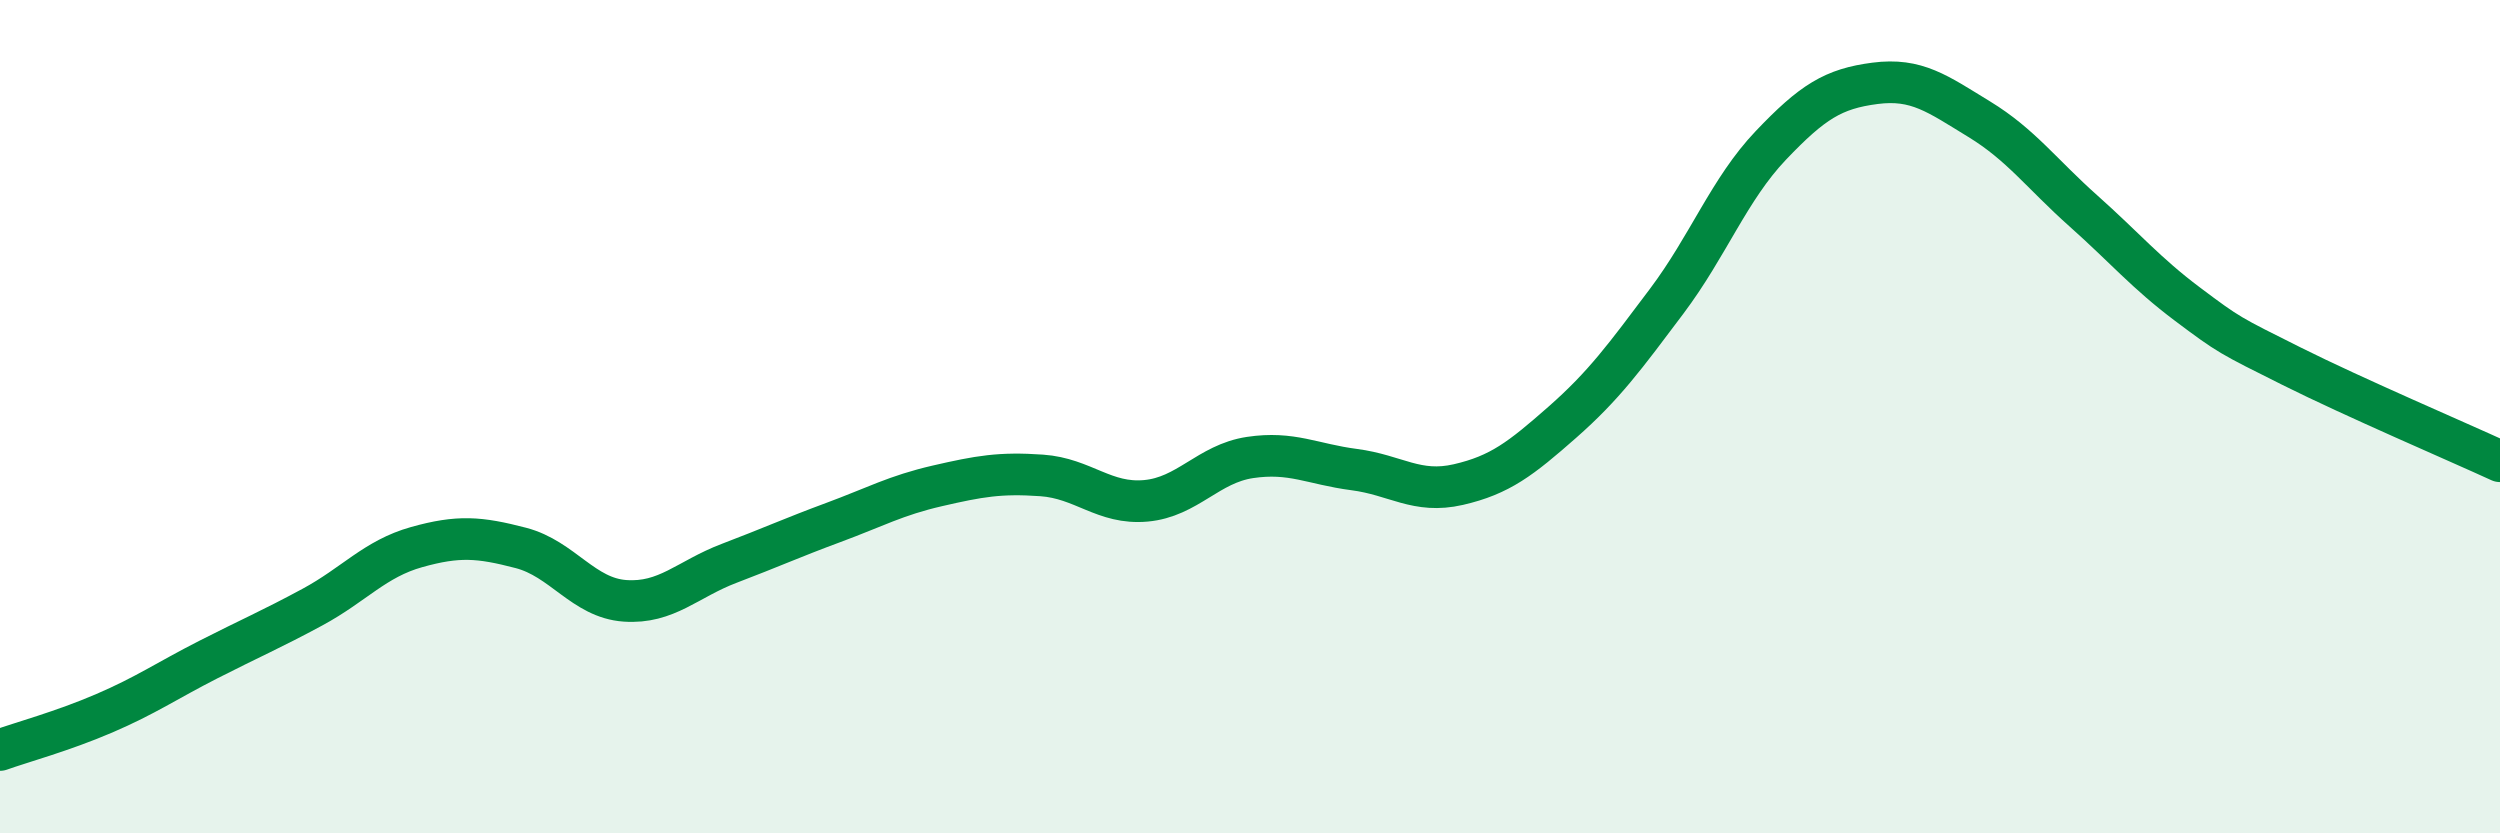
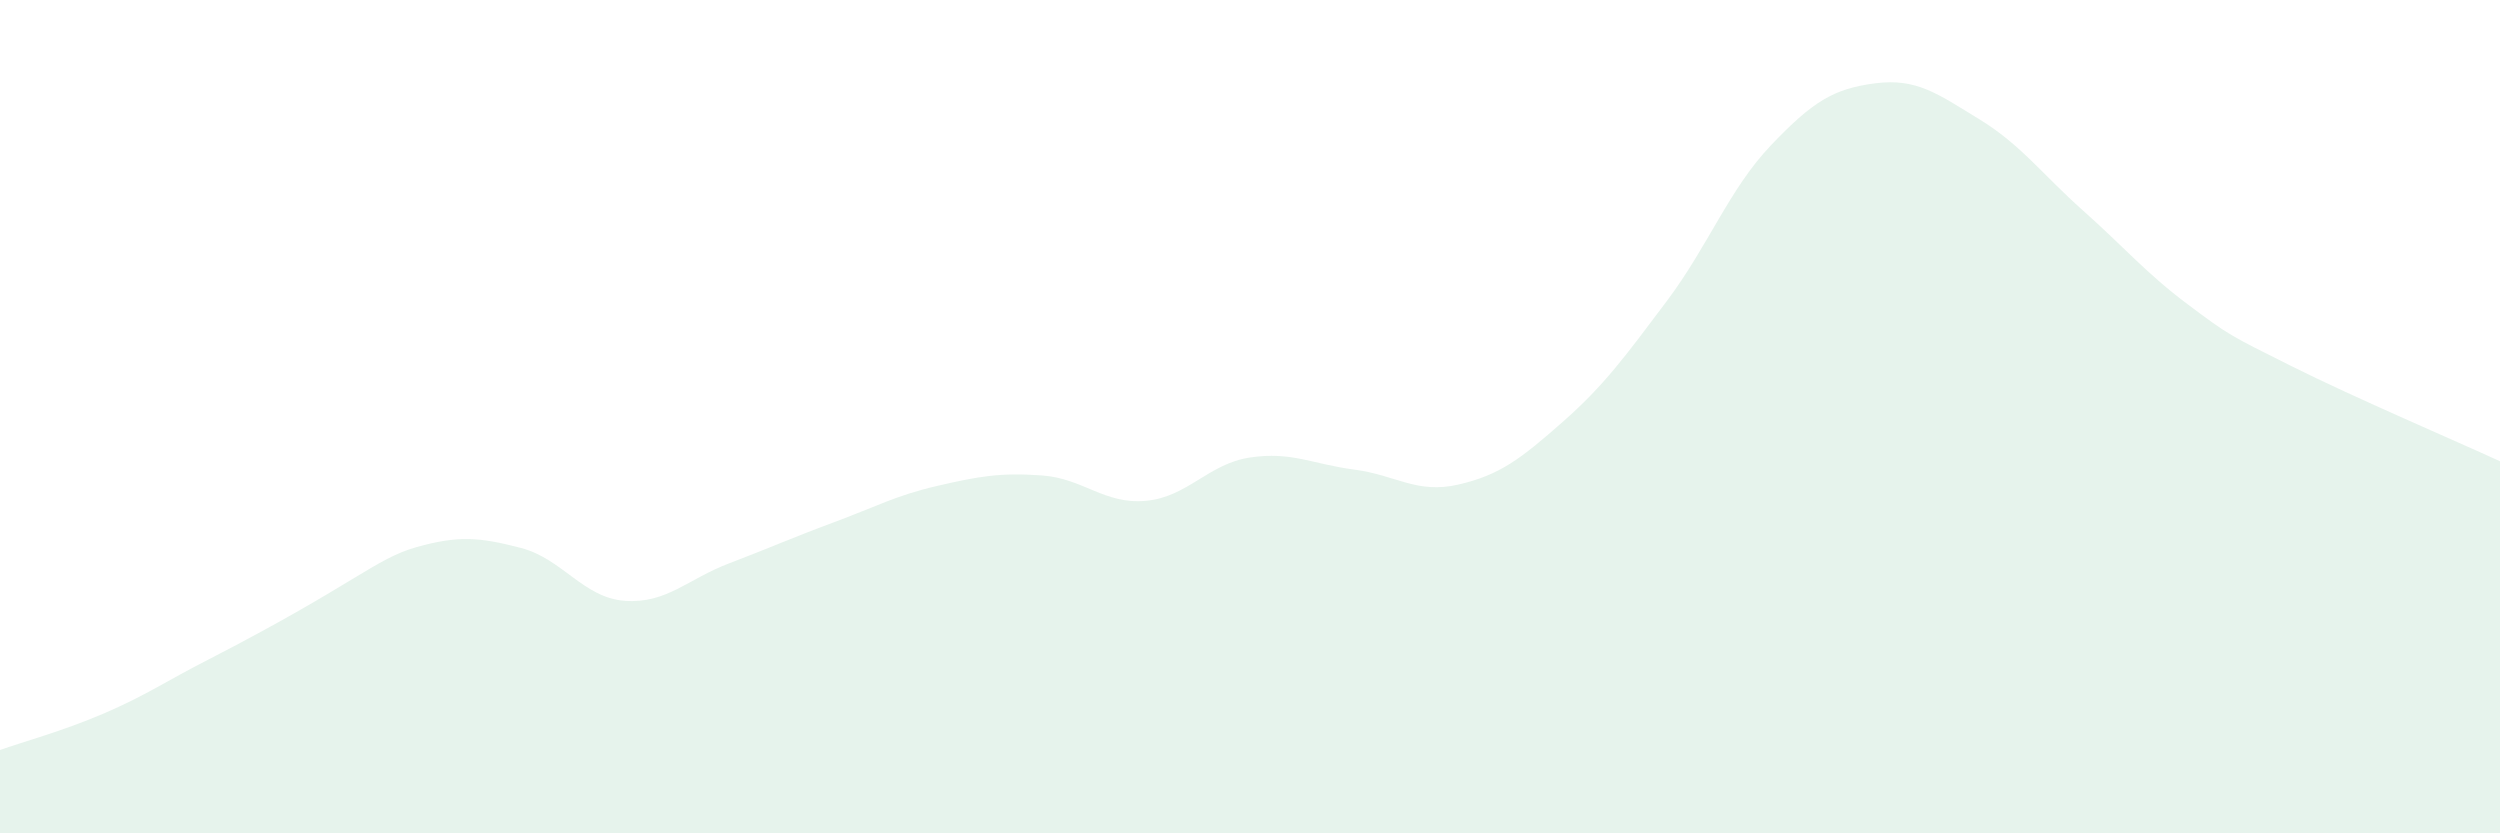
<svg xmlns="http://www.w3.org/2000/svg" width="60" height="20" viewBox="0 0 60 20">
-   <path d="M 0,18 C 0.5,17.82 1.5,17.55 2.5,17.12 C 3.5,16.69 4,16.34 5,15.83 C 6,15.32 6.5,15.11 7.5,14.57 C 8.5,14.03 9,13.41 10,13.13 C 11,12.85 11.5,12.89 12.5,13.15 C 13.5,13.41 14,14.35 15,14.42 C 16,14.49 16.5,13.9 17.5,13.52 C 18.5,13.14 19,12.91 20,12.54 C 21,12.17 21.5,11.89 22.5,11.66 C 23.5,11.43 24,11.34 25,11.41 C 26,11.48 26.5,12.11 27.5,12.02 C 28.5,11.93 29,11.13 30,10.98 C 31,10.83 31.5,11.14 32.5,11.27 C 33.5,11.4 34,11.86 35,11.63 C 36,11.4 36.5,11.01 37.5,10.13 C 38.5,9.25 39,8.56 40,7.23 C 41,5.9 41.5,4.54 42.5,3.49 C 43.5,2.44 44,2.13 45,2 C 46,1.87 46.5,2.25 47.5,2.86 C 48.5,3.47 49,4.17 50,5.06 C 51,5.95 51.5,6.55 52.5,7.3 C 53.5,8.05 53.5,8.04 55,8.79 C 56.5,9.54 59,10.61 60,11.07L60 20L0 20Z" fill="#008740" opacity="0.1" stroke-linecap="round" stroke-linejoin="round" />
-   <path d="M 0,18 C 0.5,17.82 1.5,17.55 2.5,17.12 C 3.5,16.69 4,16.34 5,15.83 C 6,15.32 6.5,15.11 7.5,14.57 C 8.5,14.03 9,13.41 10,13.13 C 11,12.85 11.5,12.89 12.5,13.15 C 13.5,13.41 14,14.35 15,14.42 C 16,14.49 16.5,13.9 17.5,13.52 C 18.5,13.14 19,12.91 20,12.54 C 21,12.17 21.5,11.89 22.5,11.66 C 23.5,11.43 24,11.34 25,11.41 C 26,11.48 26.5,12.11 27.5,12.02 C 28.5,11.93 29,11.13 30,10.98 C 31,10.83 31.5,11.14 32.5,11.27 C 33.5,11.4 34,11.86 35,11.63 C 36,11.4 36.5,11.01 37.5,10.13 C 38.5,9.25 39,8.56 40,7.23 C 41,5.9 41.5,4.54 42.5,3.49 C 43.5,2.44 44,2.13 45,2 C 46,1.87 46.5,2.25 47.5,2.86 C 48.5,3.47 49,4.17 50,5.06 C 51,5.95 51.5,6.55 52.5,7.3 C 53.5,8.05 53.5,8.04 55,8.79 C 56.5,9.54 59,10.61 60,11.07" stroke="#008740" stroke-width="1" fill="none" stroke-linecap="round" stroke-linejoin="round" />
+   <path d="M 0,18 C 0.5,17.82 1.5,17.55 2.5,17.12 C 3.5,16.69 4,16.34 5,15.83 C 8.5,14.03 9,13.41 10,13.13 C 11,12.85 11.5,12.89 12.5,13.15 C 13.5,13.41 14,14.35 15,14.42 C 16,14.49 16.5,13.9 17.5,13.52 C 18.5,13.14 19,12.91 20,12.54 C 21,12.17 21.5,11.89 22.5,11.66 C 23.5,11.43 24,11.34 25,11.41 C 26,11.48 26.5,12.11 27.5,12.02 C 28.5,11.93 29,11.13 30,10.98 C 31,10.83 31.5,11.14 32.5,11.27 C 33.5,11.4 34,11.86 35,11.63 C 36,11.4 36.5,11.01 37.5,10.13 C 38.5,9.25 39,8.56 40,7.23 C 41,5.9 41.5,4.54 42.5,3.49 C 43.5,2.44 44,2.13 45,2 C 46,1.87 46.5,2.25 47.5,2.86 C 48.5,3.47 49,4.17 50,5.06 C 51,5.95 51.5,6.55 52.5,7.3 C 53.5,8.05 53.5,8.04 55,8.79 C 56.5,9.54 59,10.61 60,11.07L60 20L0 20Z" fill="#008740" opacity="0.1" stroke-linecap="round" stroke-linejoin="round" />
</svg>